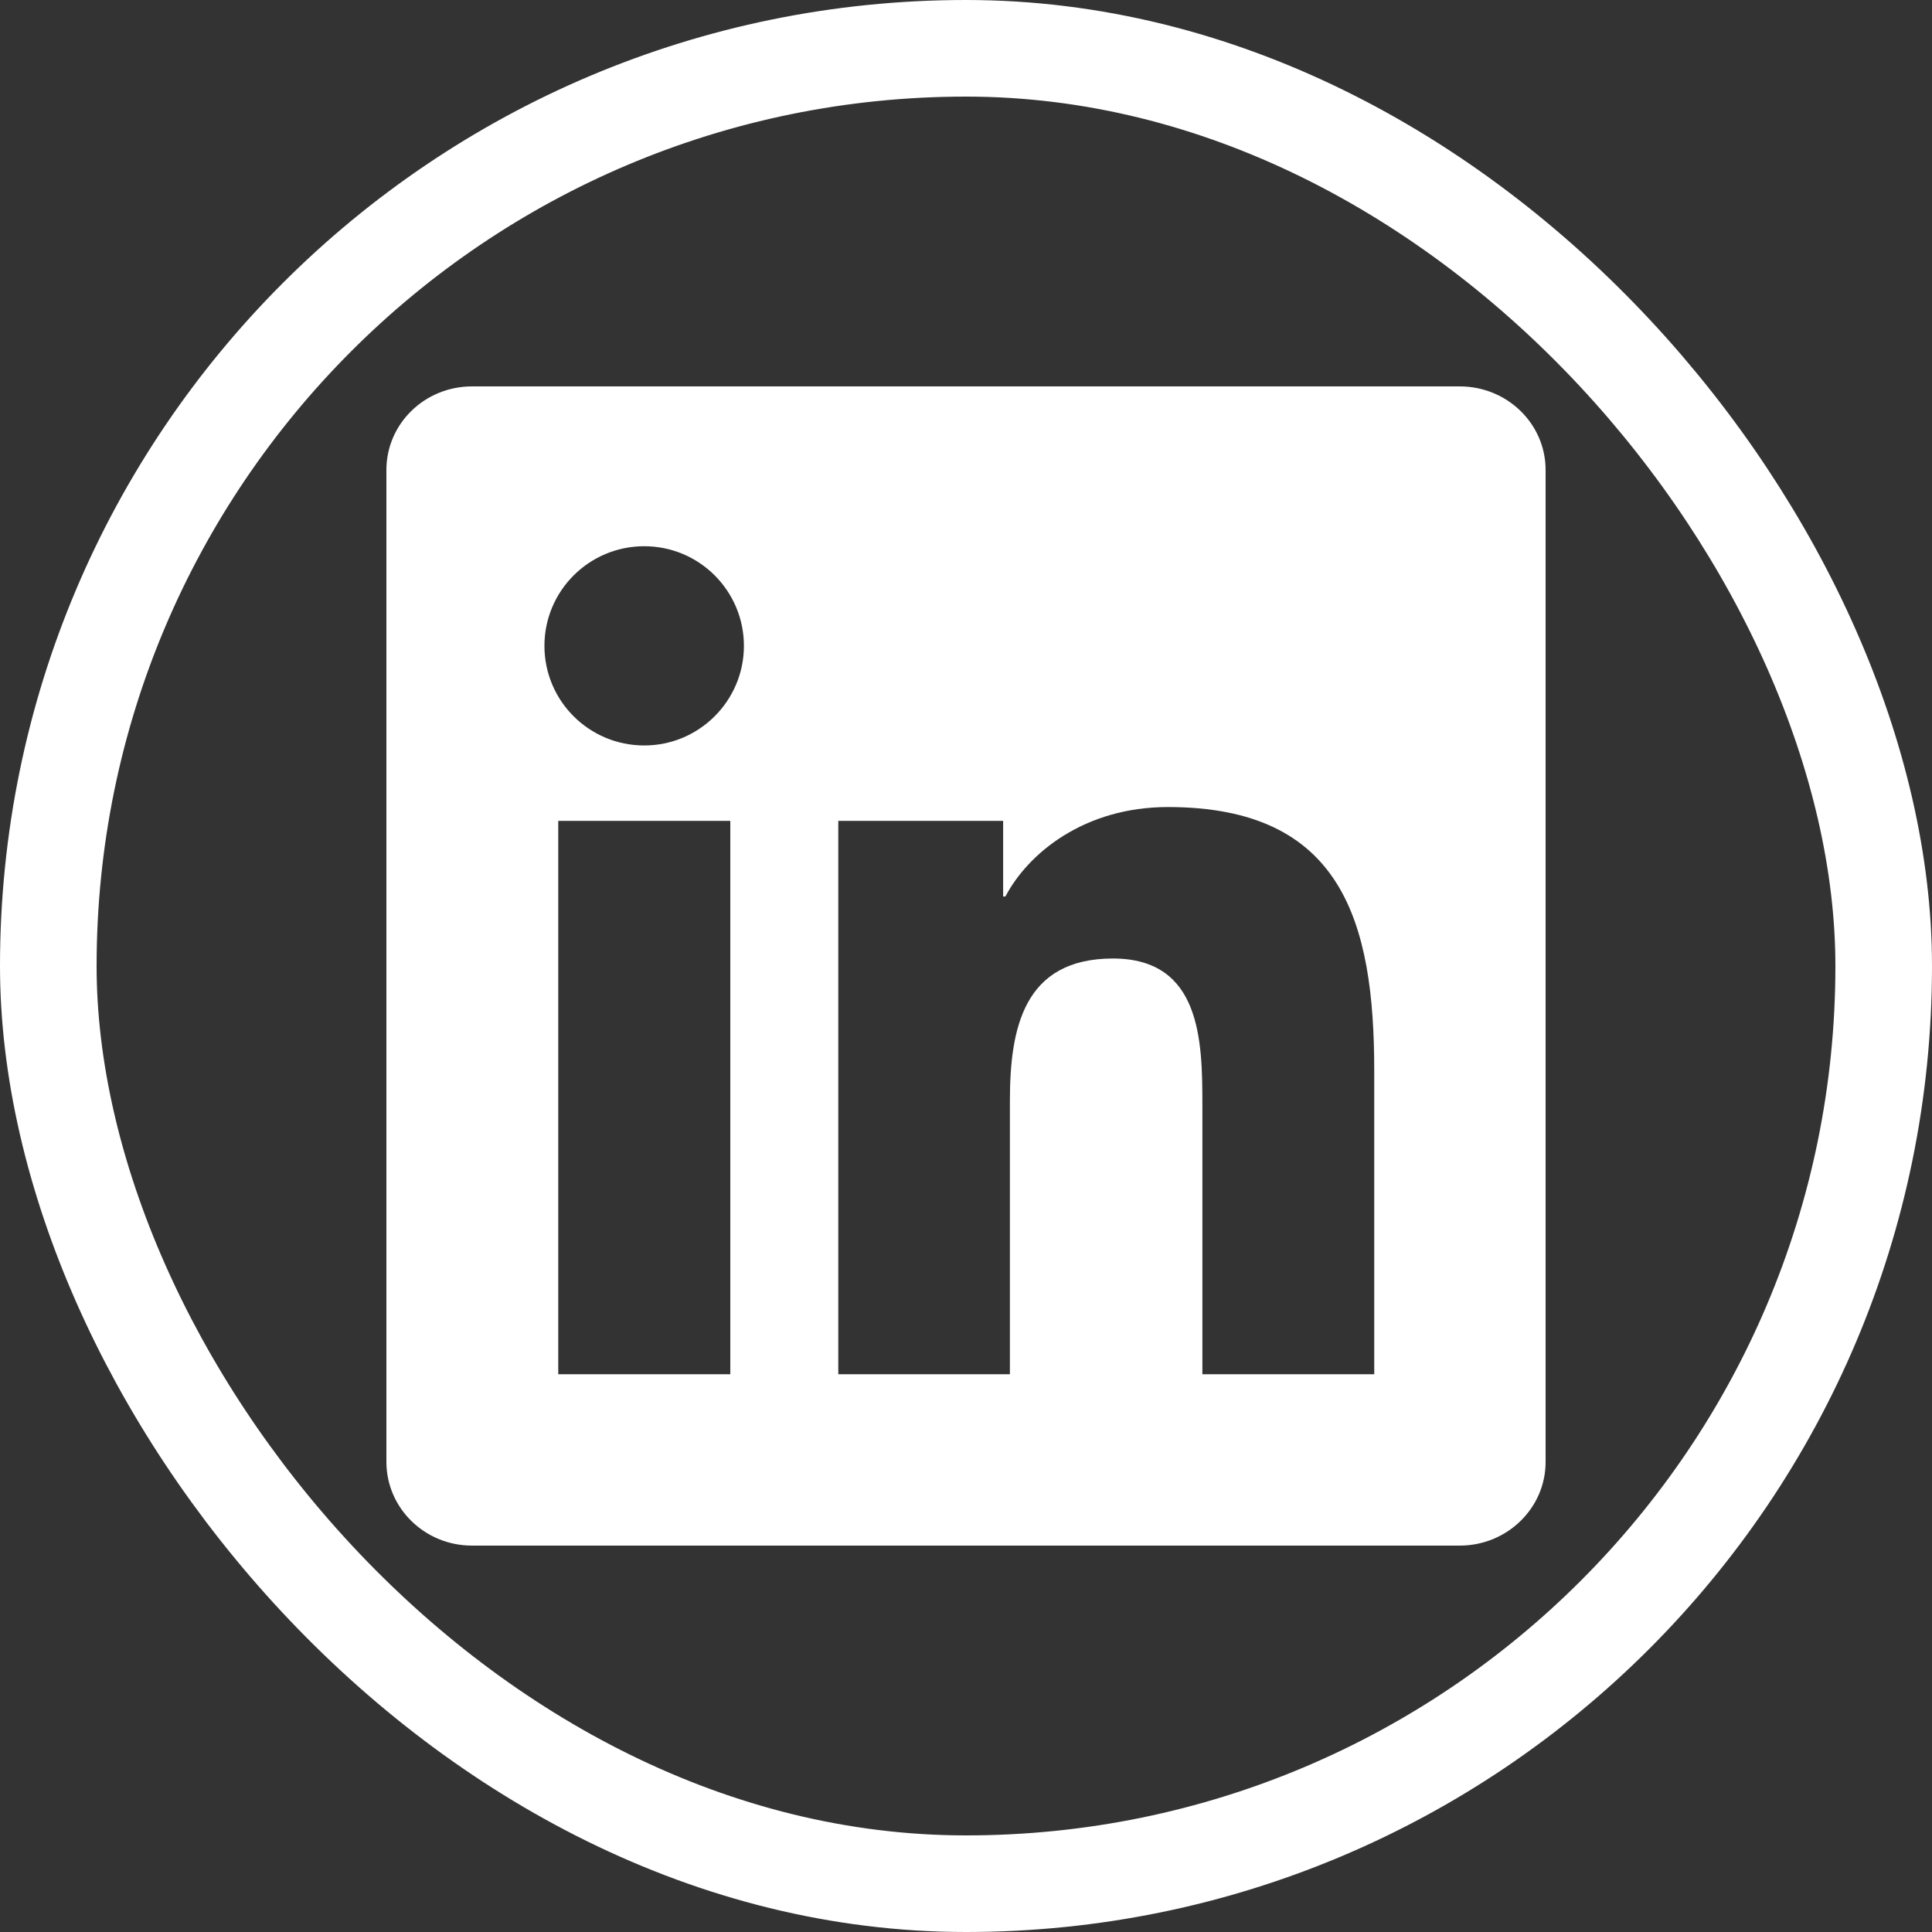
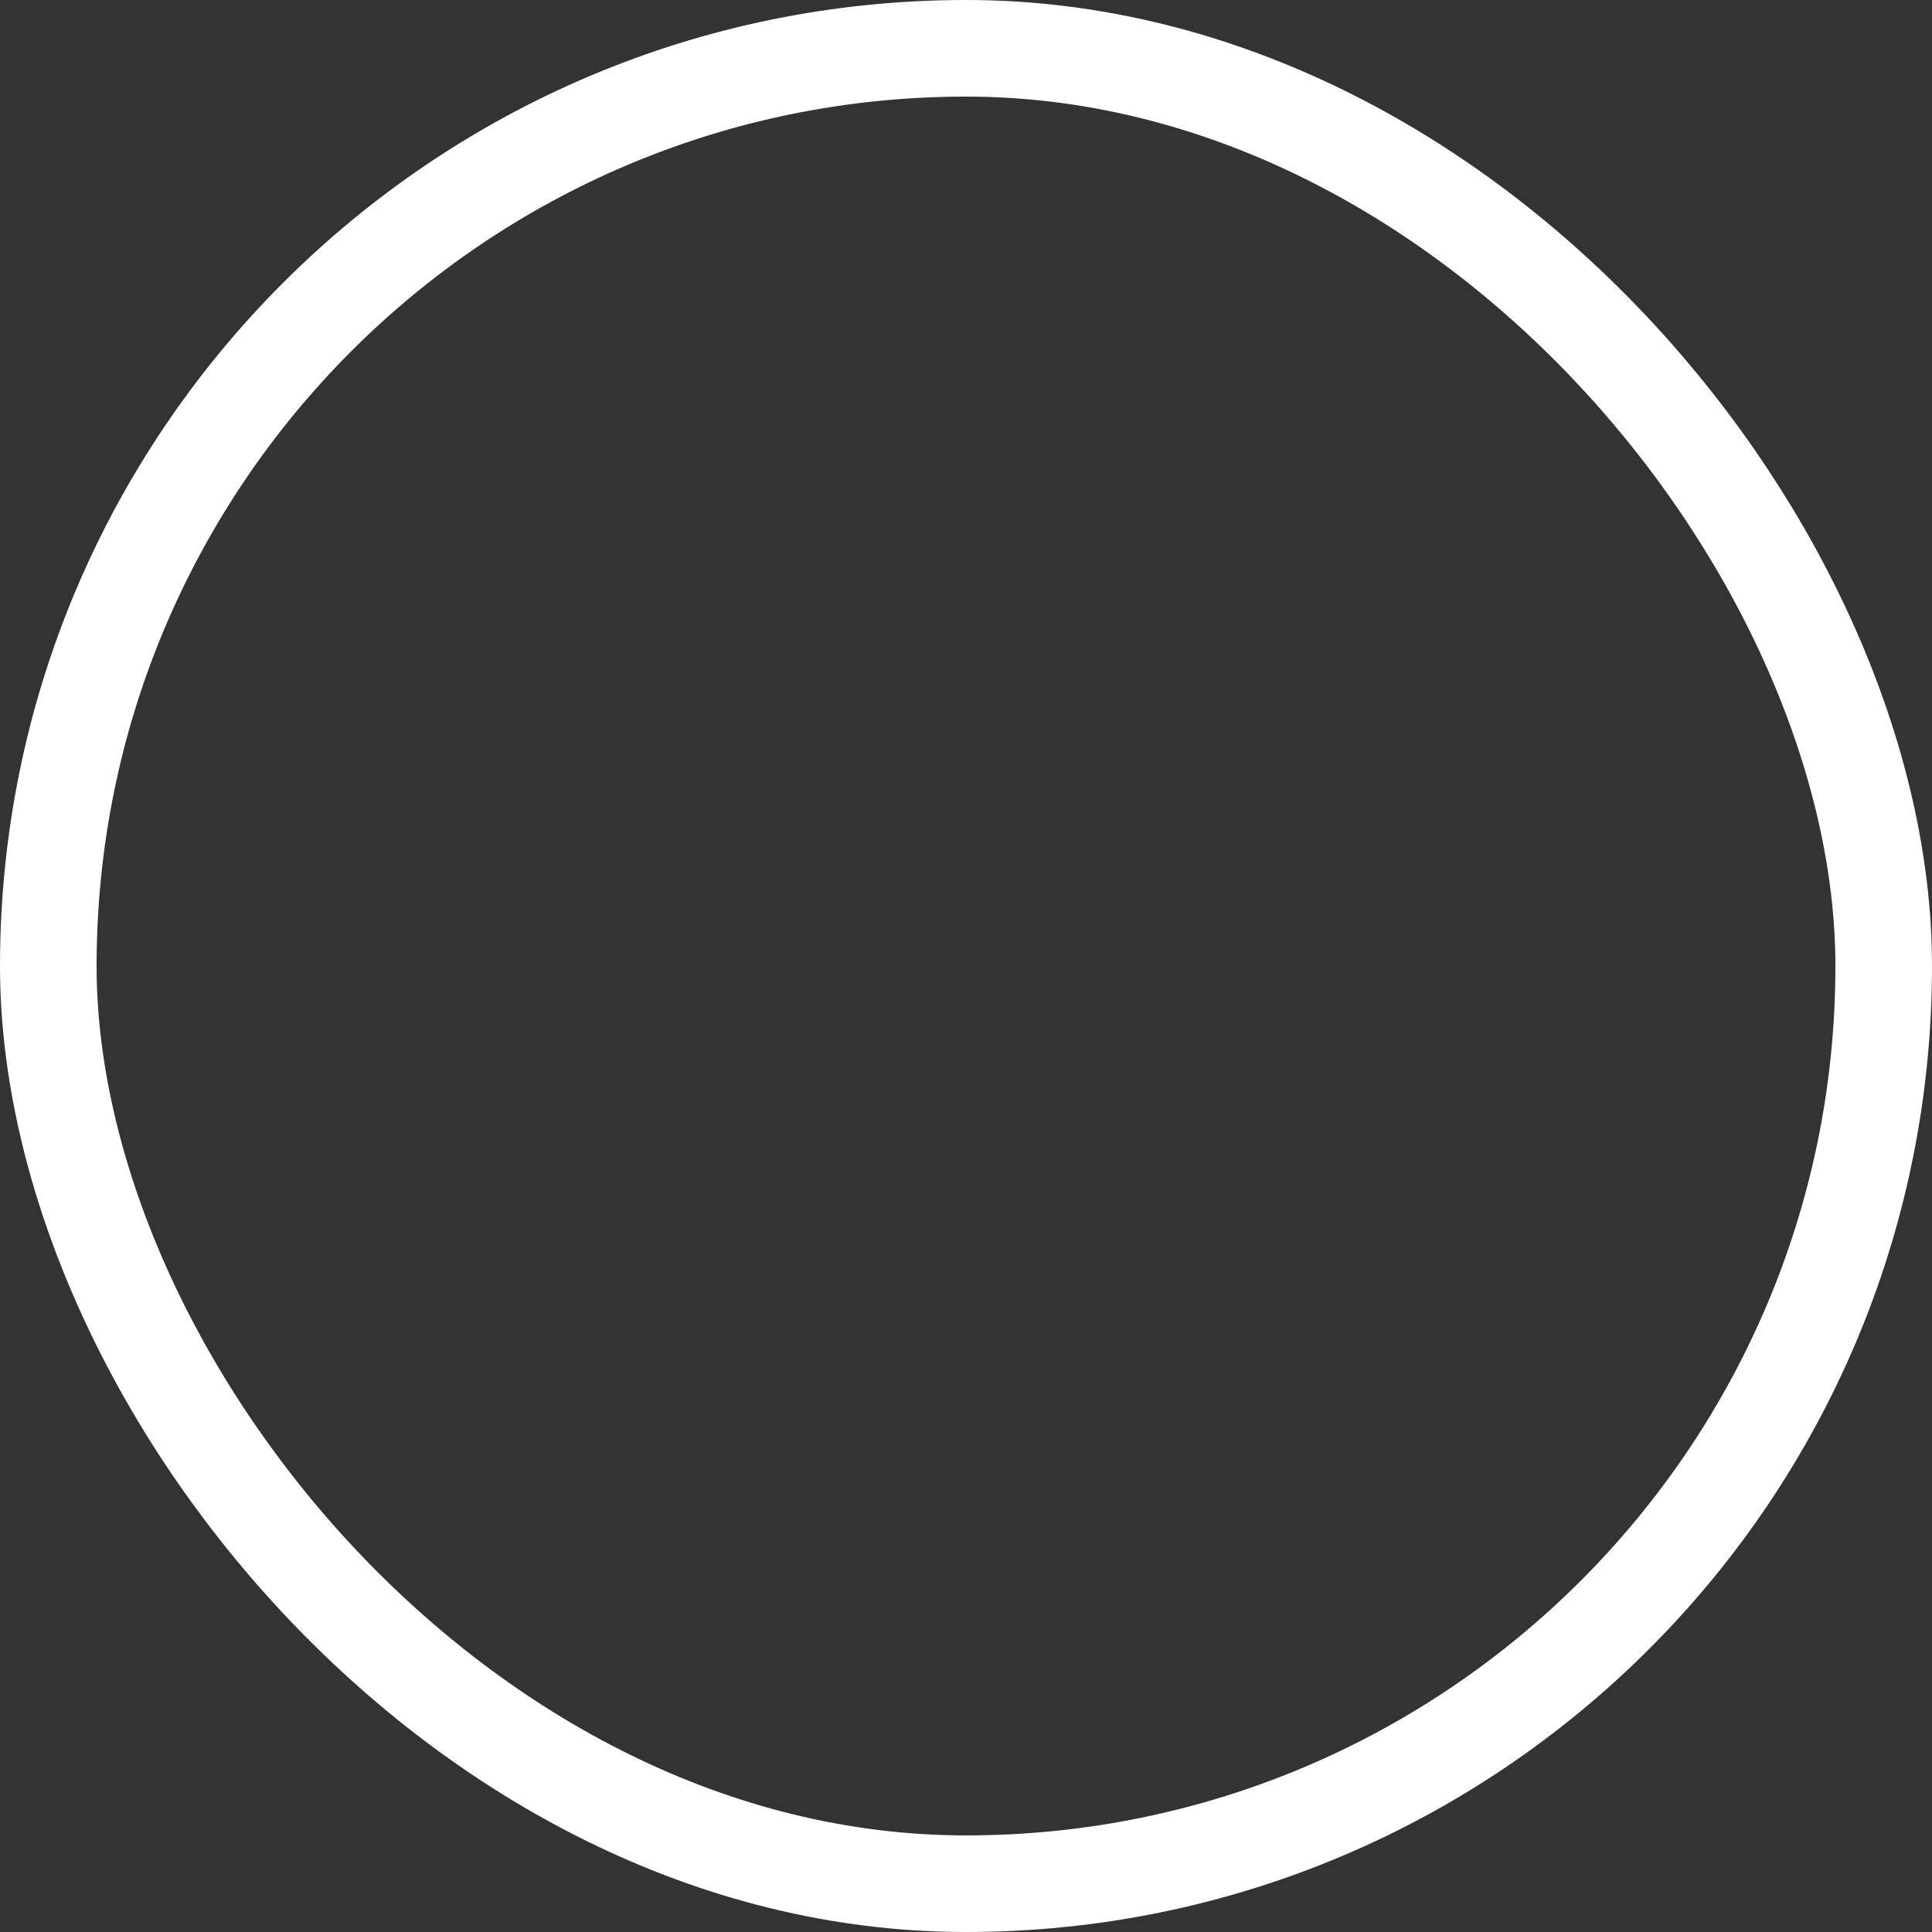
<svg xmlns="http://www.w3.org/2000/svg" width="40" height="40" viewBox="0 0 40 40" fill="none">
  <rect x="0" y="0" width="40" height="40" fill="#333333" stroke="none" />
  <rect x="1" y="1" width="38" height="38" rx="19" stroke="white" stroke-width="2" />
  <g clip-path="url(#clip0_1_467)">
    <path d="M30.223 8H9.772C8.792 8 8 8.773 8 9.73V30.266C8 31.222 8.792 32 9.772 32H30.223C31.203 32 32 31.222 32 30.27V9.73C32 8.773 31.203 8 30.223 8ZM15.12 28.452H11.558V16.995H15.12V28.452ZM13.339 15.434C12.195 15.434 11.272 14.511 11.272 13.372C11.272 12.233 12.195 11.309 13.339 11.309C14.478 11.309 15.402 12.233 15.402 13.372C15.402 14.506 14.478 15.434 13.339 15.434ZM28.452 28.452H24.894V22.883C24.894 21.556 24.87 19.845 23.042 19.845C21.191 19.845 20.909 21.294 20.909 22.789V28.452H17.356V16.995H20.769V18.561H20.816C21.289 17.661 22.452 16.709 24.181 16.709C27.786 16.709 28.452 19.081 28.452 22.166V28.452V28.452Z" fill="white" />
  </g>
  <defs>
    <clipPath id="clip0_1_467">
-       <rect width="24" height="24" fill="white" transform="translate(8 8)" />
-     </clipPath>
+       </clipPath>
  </defs>
</svg>